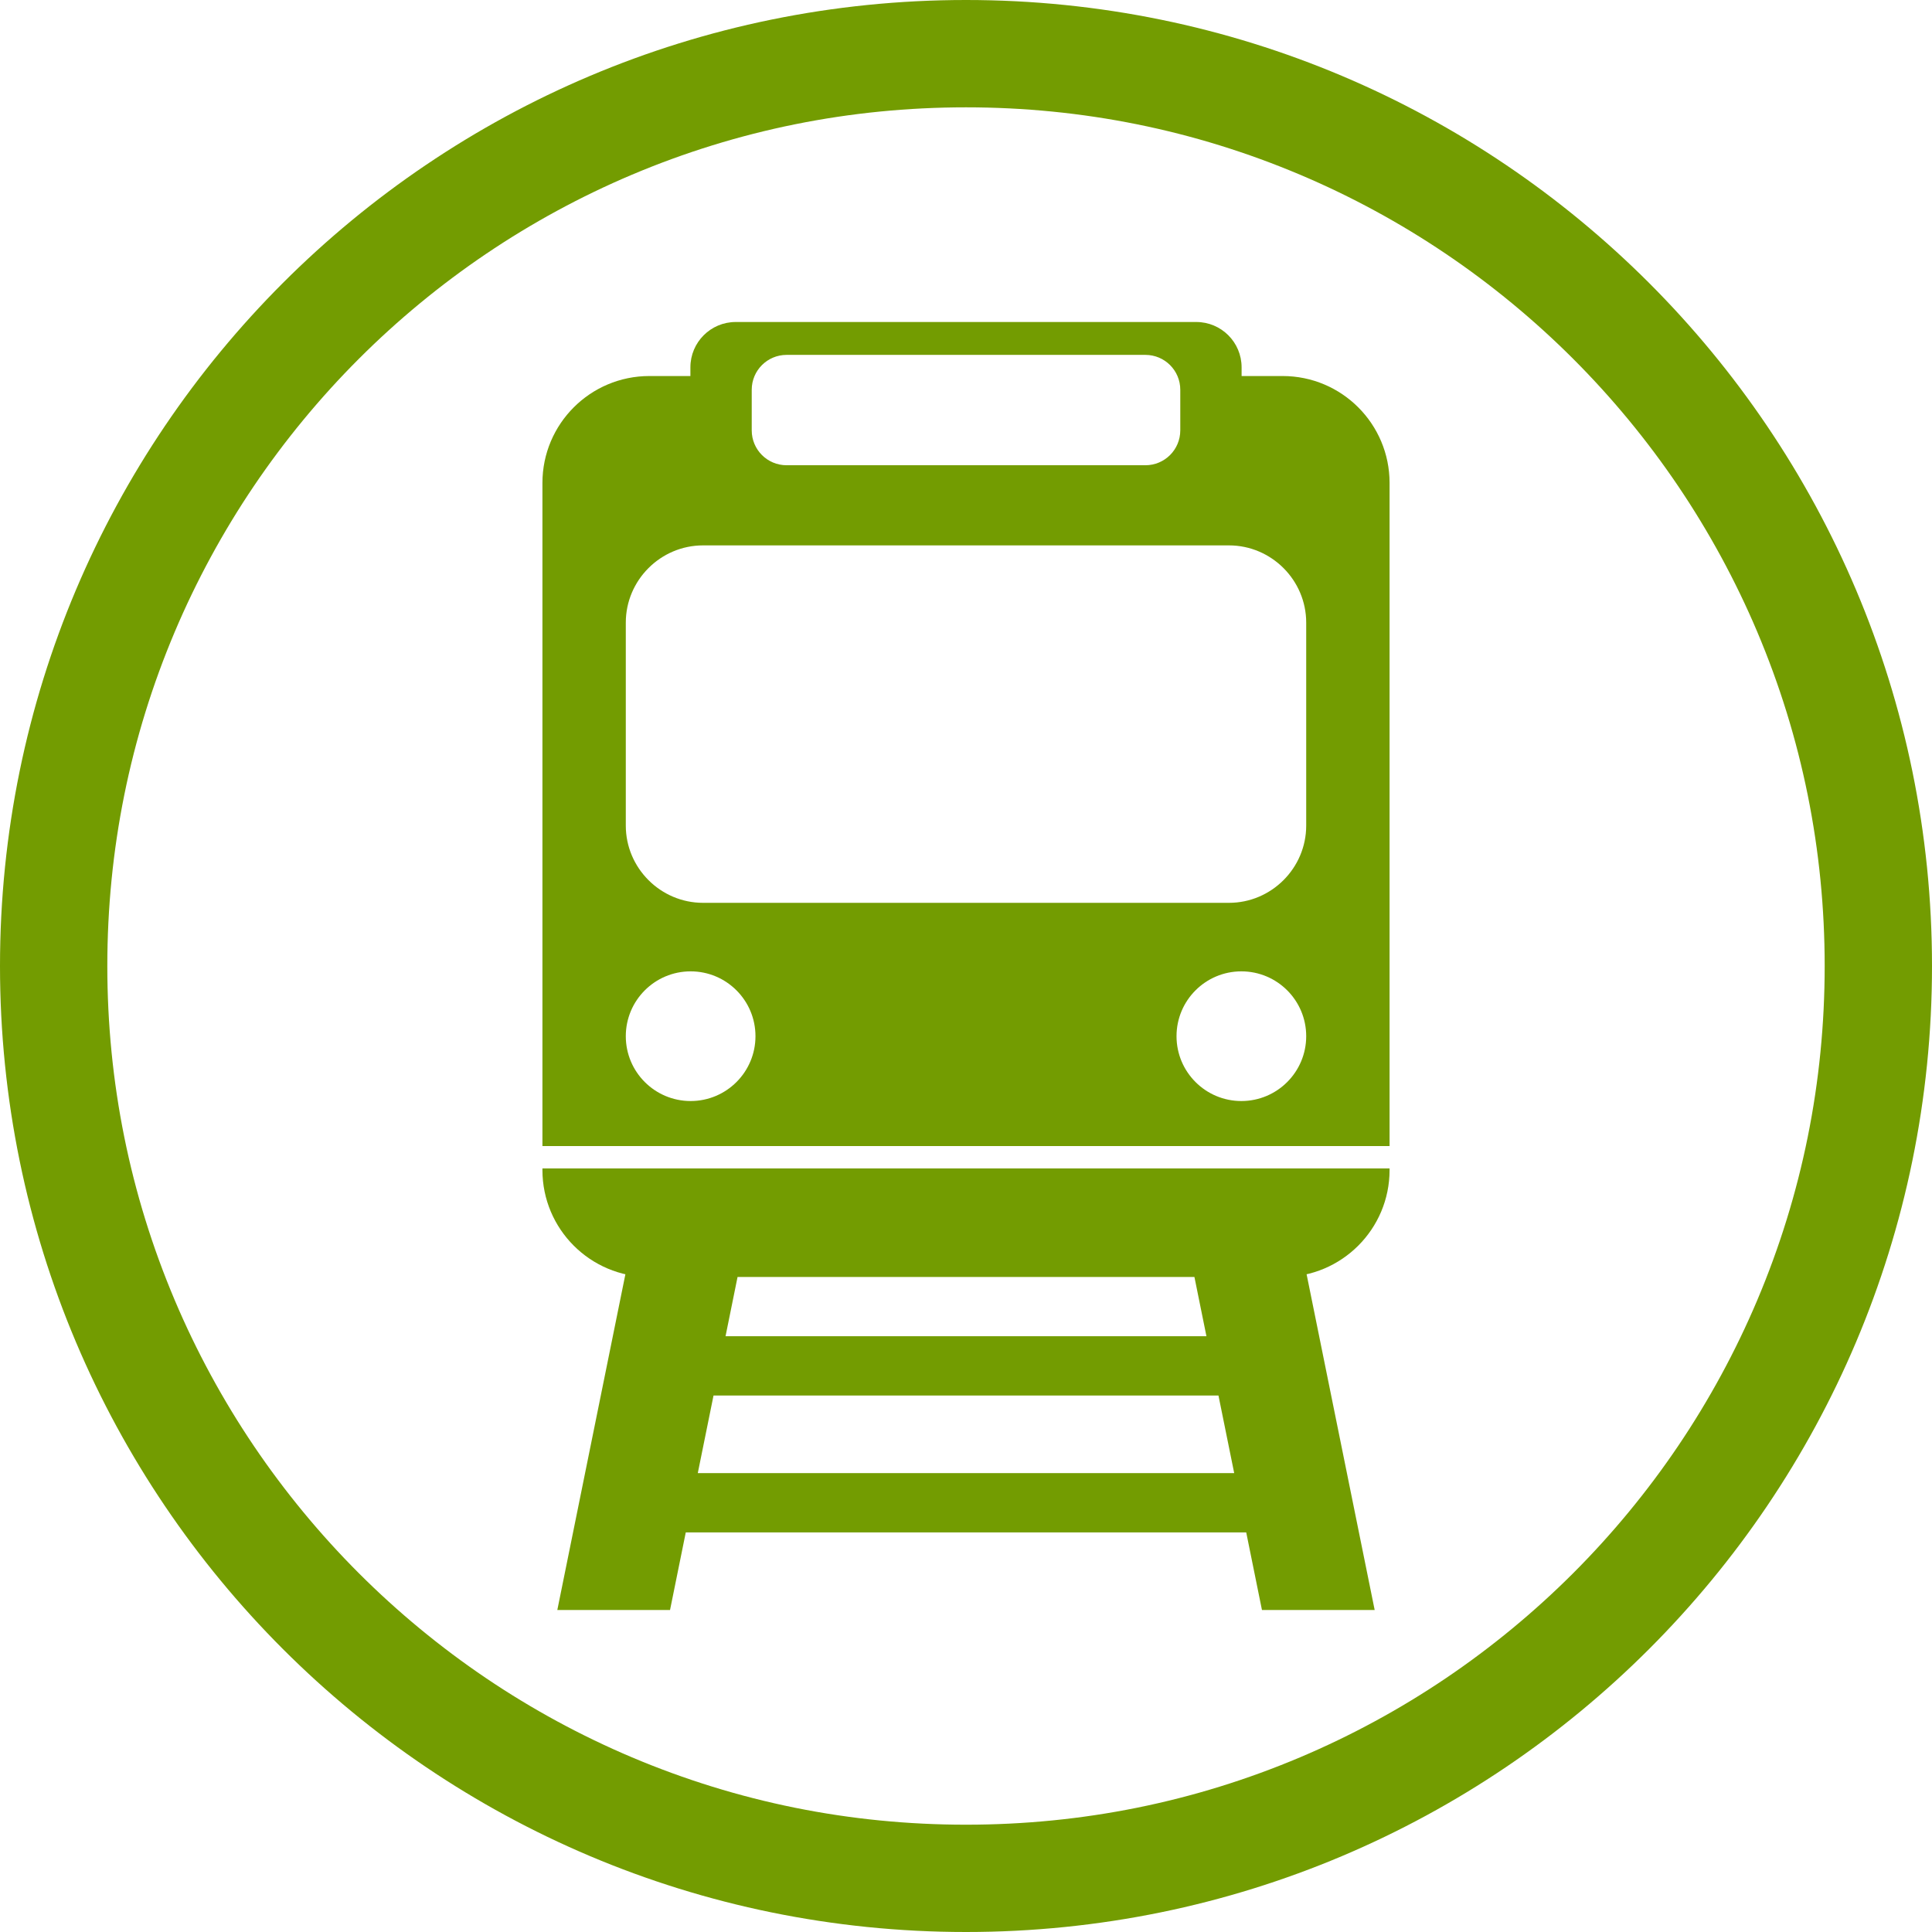
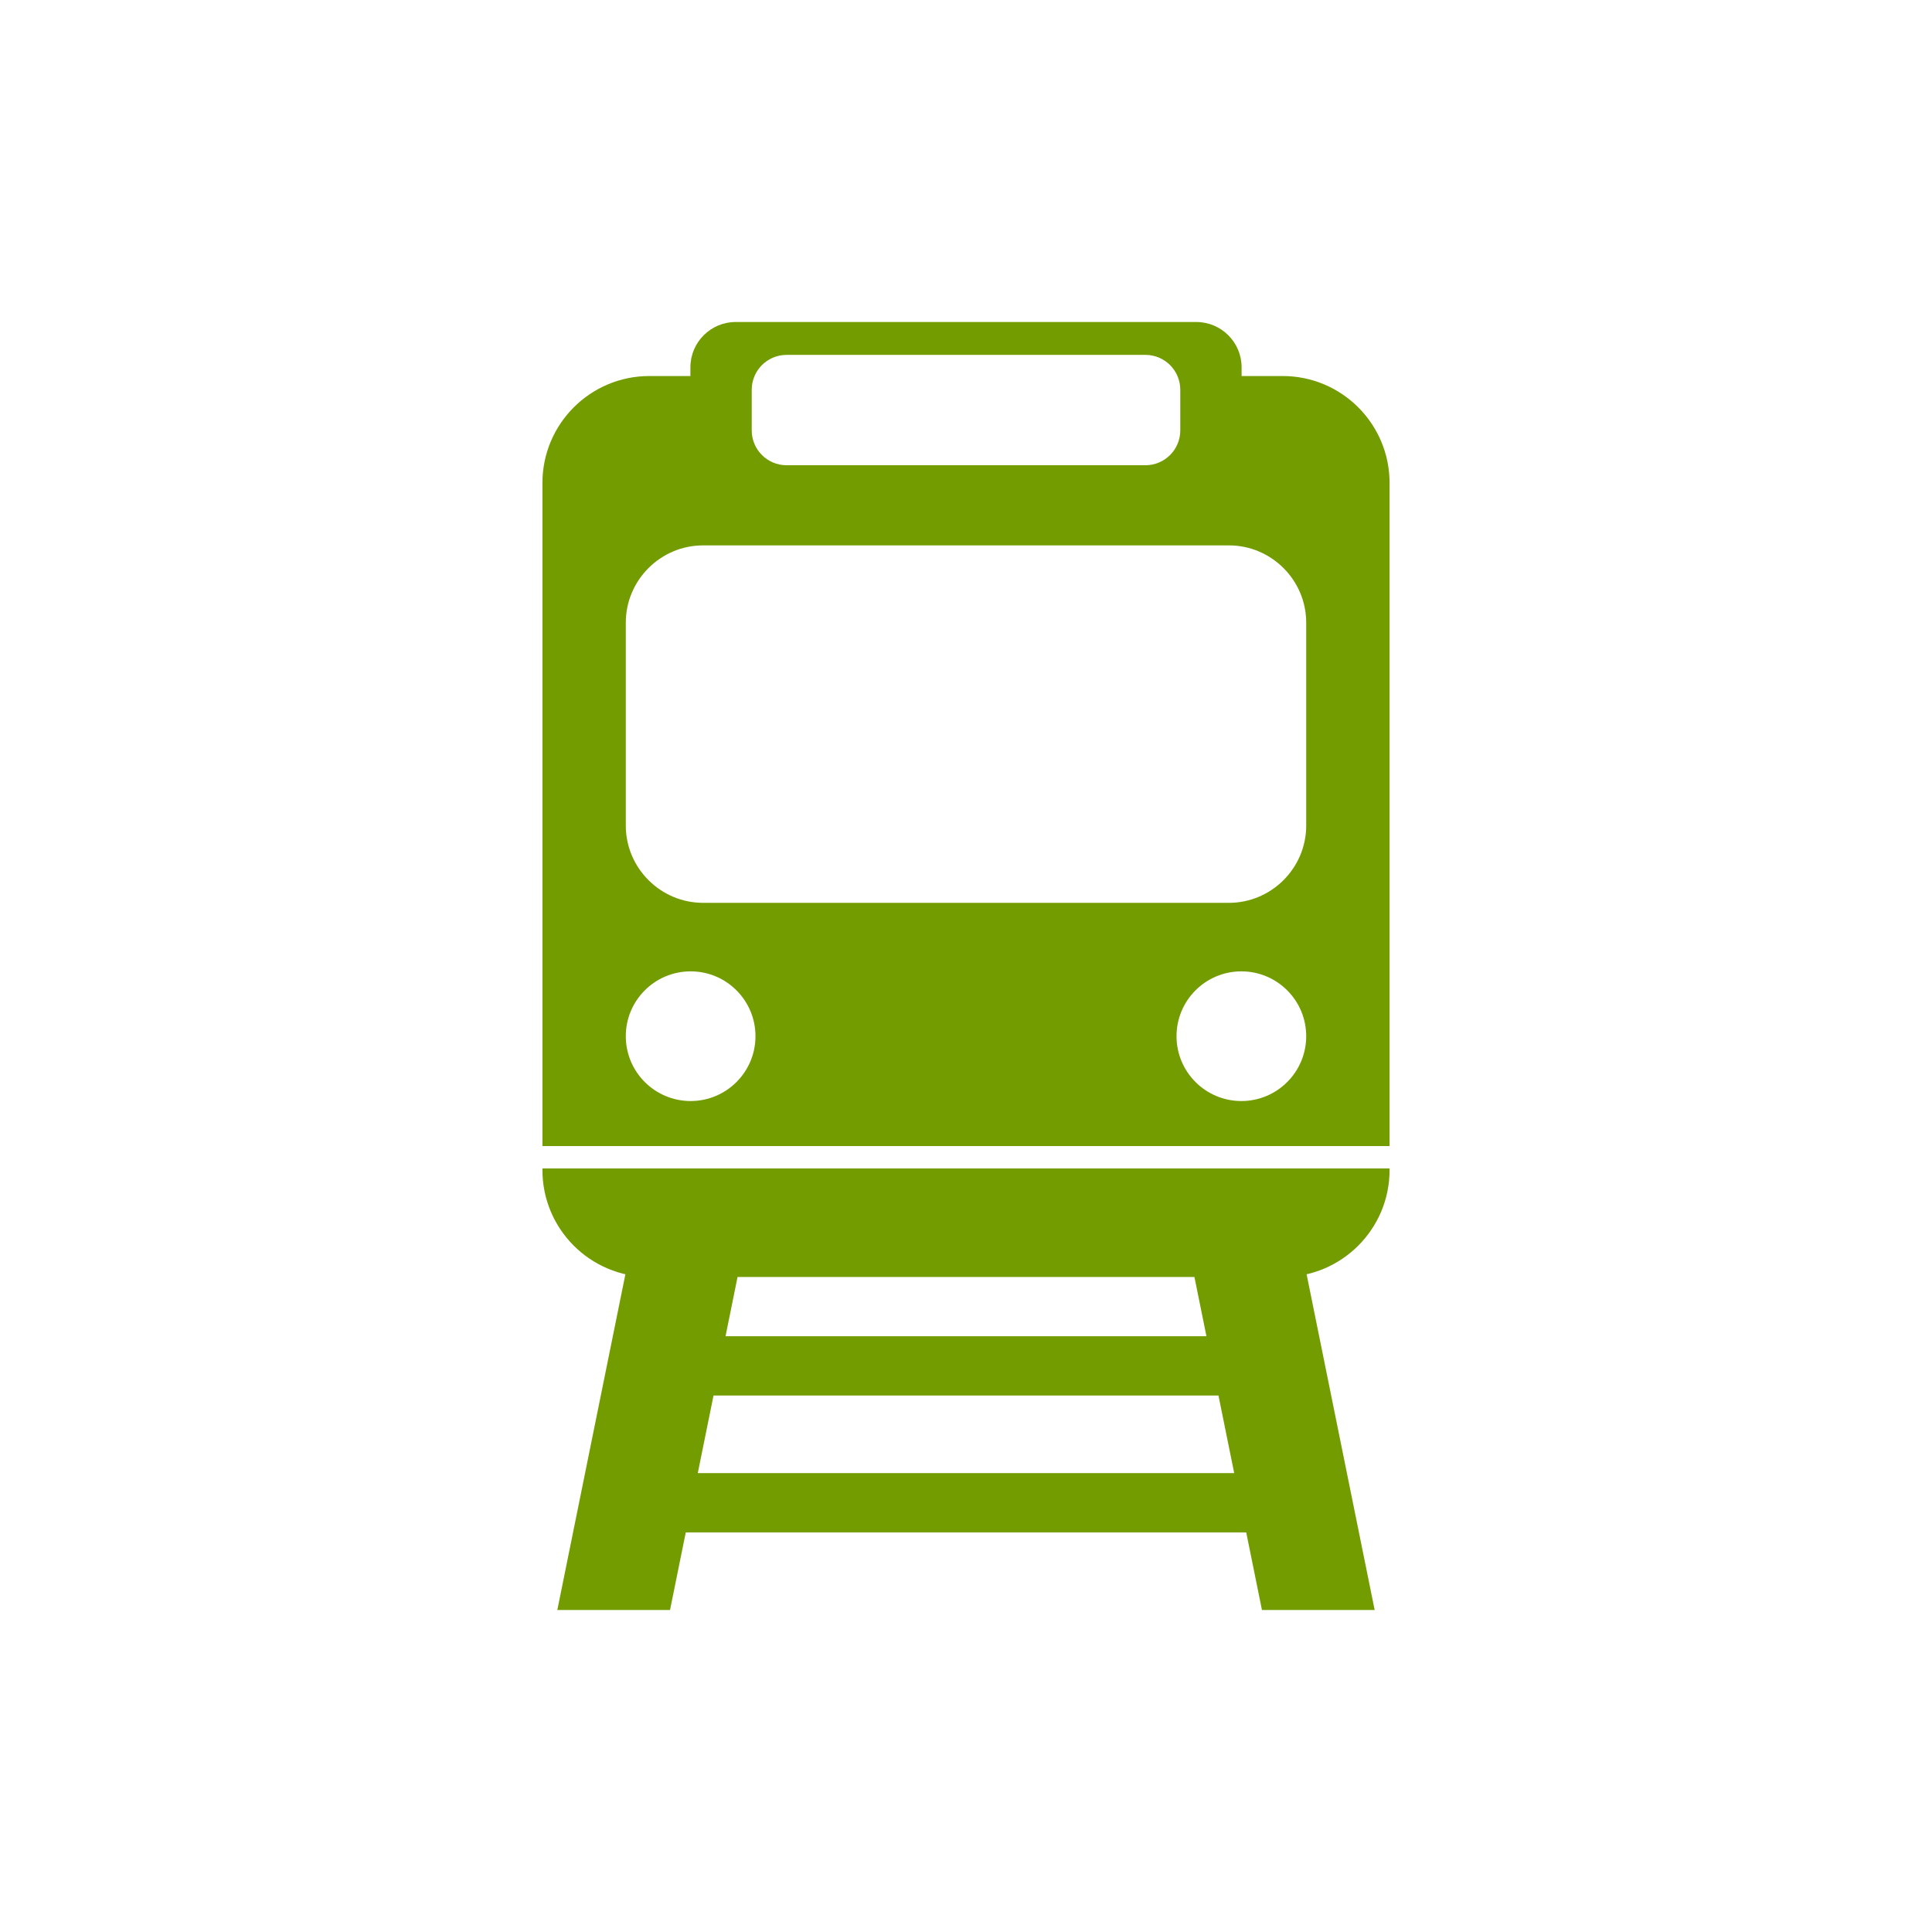
<svg xmlns="http://www.w3.org/2000/svg" id="_レイヤー_1" data-name="レイヤー_1" version="1.1" viewBox="0 0 1800 1800">
  <defs>
    <style>
      .st0 {
        fill: #739c01;
      }
    </style>
  </defs>
  <path class="st0" d="M1294.63,1088.57v1.53c0,55.03-44.61,99.63-99.63,99.63h-590c-55.03,0-99.63-44.61-99.63-99.63v-1.53h789.26ZM1294.63,449.97v617.78H505.37V449.97c0-55.03,44.61-99.63,99.63-99.63h38.23v-8.1c0-23.33,18.91-42.24,42.24-42.24h429.06c23.33,0,42.24,18.91,42.24,42.24v8.1h38.23c55.03,0,99.63,44.61,99.63,99.63ZM700.37,400.99c0,17.93,14.54,32.47,32.47,32.47h334.33c17.93,0,32.47-14.54,32.47-32.47v-37.88c0-17.93-14.54-32.47-32.47-32.47h-334.33c-17.93,0-32.47,14.54-32.47,32.47v37.88ZM703.86,965.4c0-33.36-27.05-60.41-60.41-60.41s-60.41,27.05-60.41,60.41,27.05,60.41,60.41,60.41,60.41-27.05,60.41-60.41ZM1216.96,965.4c0-33.36-27.05-60.41-60.41-60.41s-60.41,27.05-60.41,60.41,27.05,60.41,60.41,60.41,60.41-27.05,60.41-60.41ZM1216.96,580.11c0-39.59-32.39-71.98-71.98-71.98h-489.96c-39.59,0-71.98,32.39-71.98,71.98v189.06c0,39.59,32.39,71.98,71.98,71.98h489.96c39.59,0,71.98-32.39,71.98-71.98v-189.06ZM1206.04,1131.51l74.71,368.49h-105.01l-14.66-72.29h-522.17l-14.66,72.29h-105.01l74.71-368.49h105.01l-23,113.43h448.05l-23-113.43h105.01ZM1149.88,1372.47l-14.66-72.29h-470.45l-14.66,72.29h499.77Z" />
-   <path class="st0" d="M900,100c108.04,0,212.8,21.14,311.37,62.83,47.38,20.04,93.09,44.85,135.85,73.74,42.38,28.63,82.24,61.52,118.47,97.75s69.11,76.08,97.75,118.47c28.89,42.76,53.7,88.47,73.74,135.85,41.69,98.56,62.83,203.32,62.83,311.37s-21.14,212.8-62.83,311.37c-20.04,47.38-44.85,93.09-73.74,135.85-28.63,42.38-61.52,82.24-97.75,118.47s-76.08,69.11-118.47,97.75c-42.76,28.89-88.47,53.7-135.85,73.74-98.56,41.69-203.32,62.83-311.37,62.83s-212.8-21.14-311.37-62.83c-47.38-20.04-93.09-44.85-135.85-73.74-42.38-28.63-82.24-61.52-118.47-97.75-36.23-36.23-69.11-76.09-97.75-118.47-28.89-42.76-53.7-88.47-73.74-135.85-41.69-98.56-62.83-203.32-62.83-311.37s21.14-212.8,62.83-311.37c20.04-47.38,44.85-93.09,73.74-135.85,28.63-42.38,61.52-82.24,97.75-118.47,36.23-36.23,76.08-69.11,118.47-97.75,42.76-28.89,88.47-53.7,135.85-73.74,98.56-41.69,203.32-62.83,311.37-62.83M900,0C402.94,0,0,402.94,0,900s402.94,900,900,900,900-402.94,900-900S1397.06,0,900,0h0Z" />
</svg>